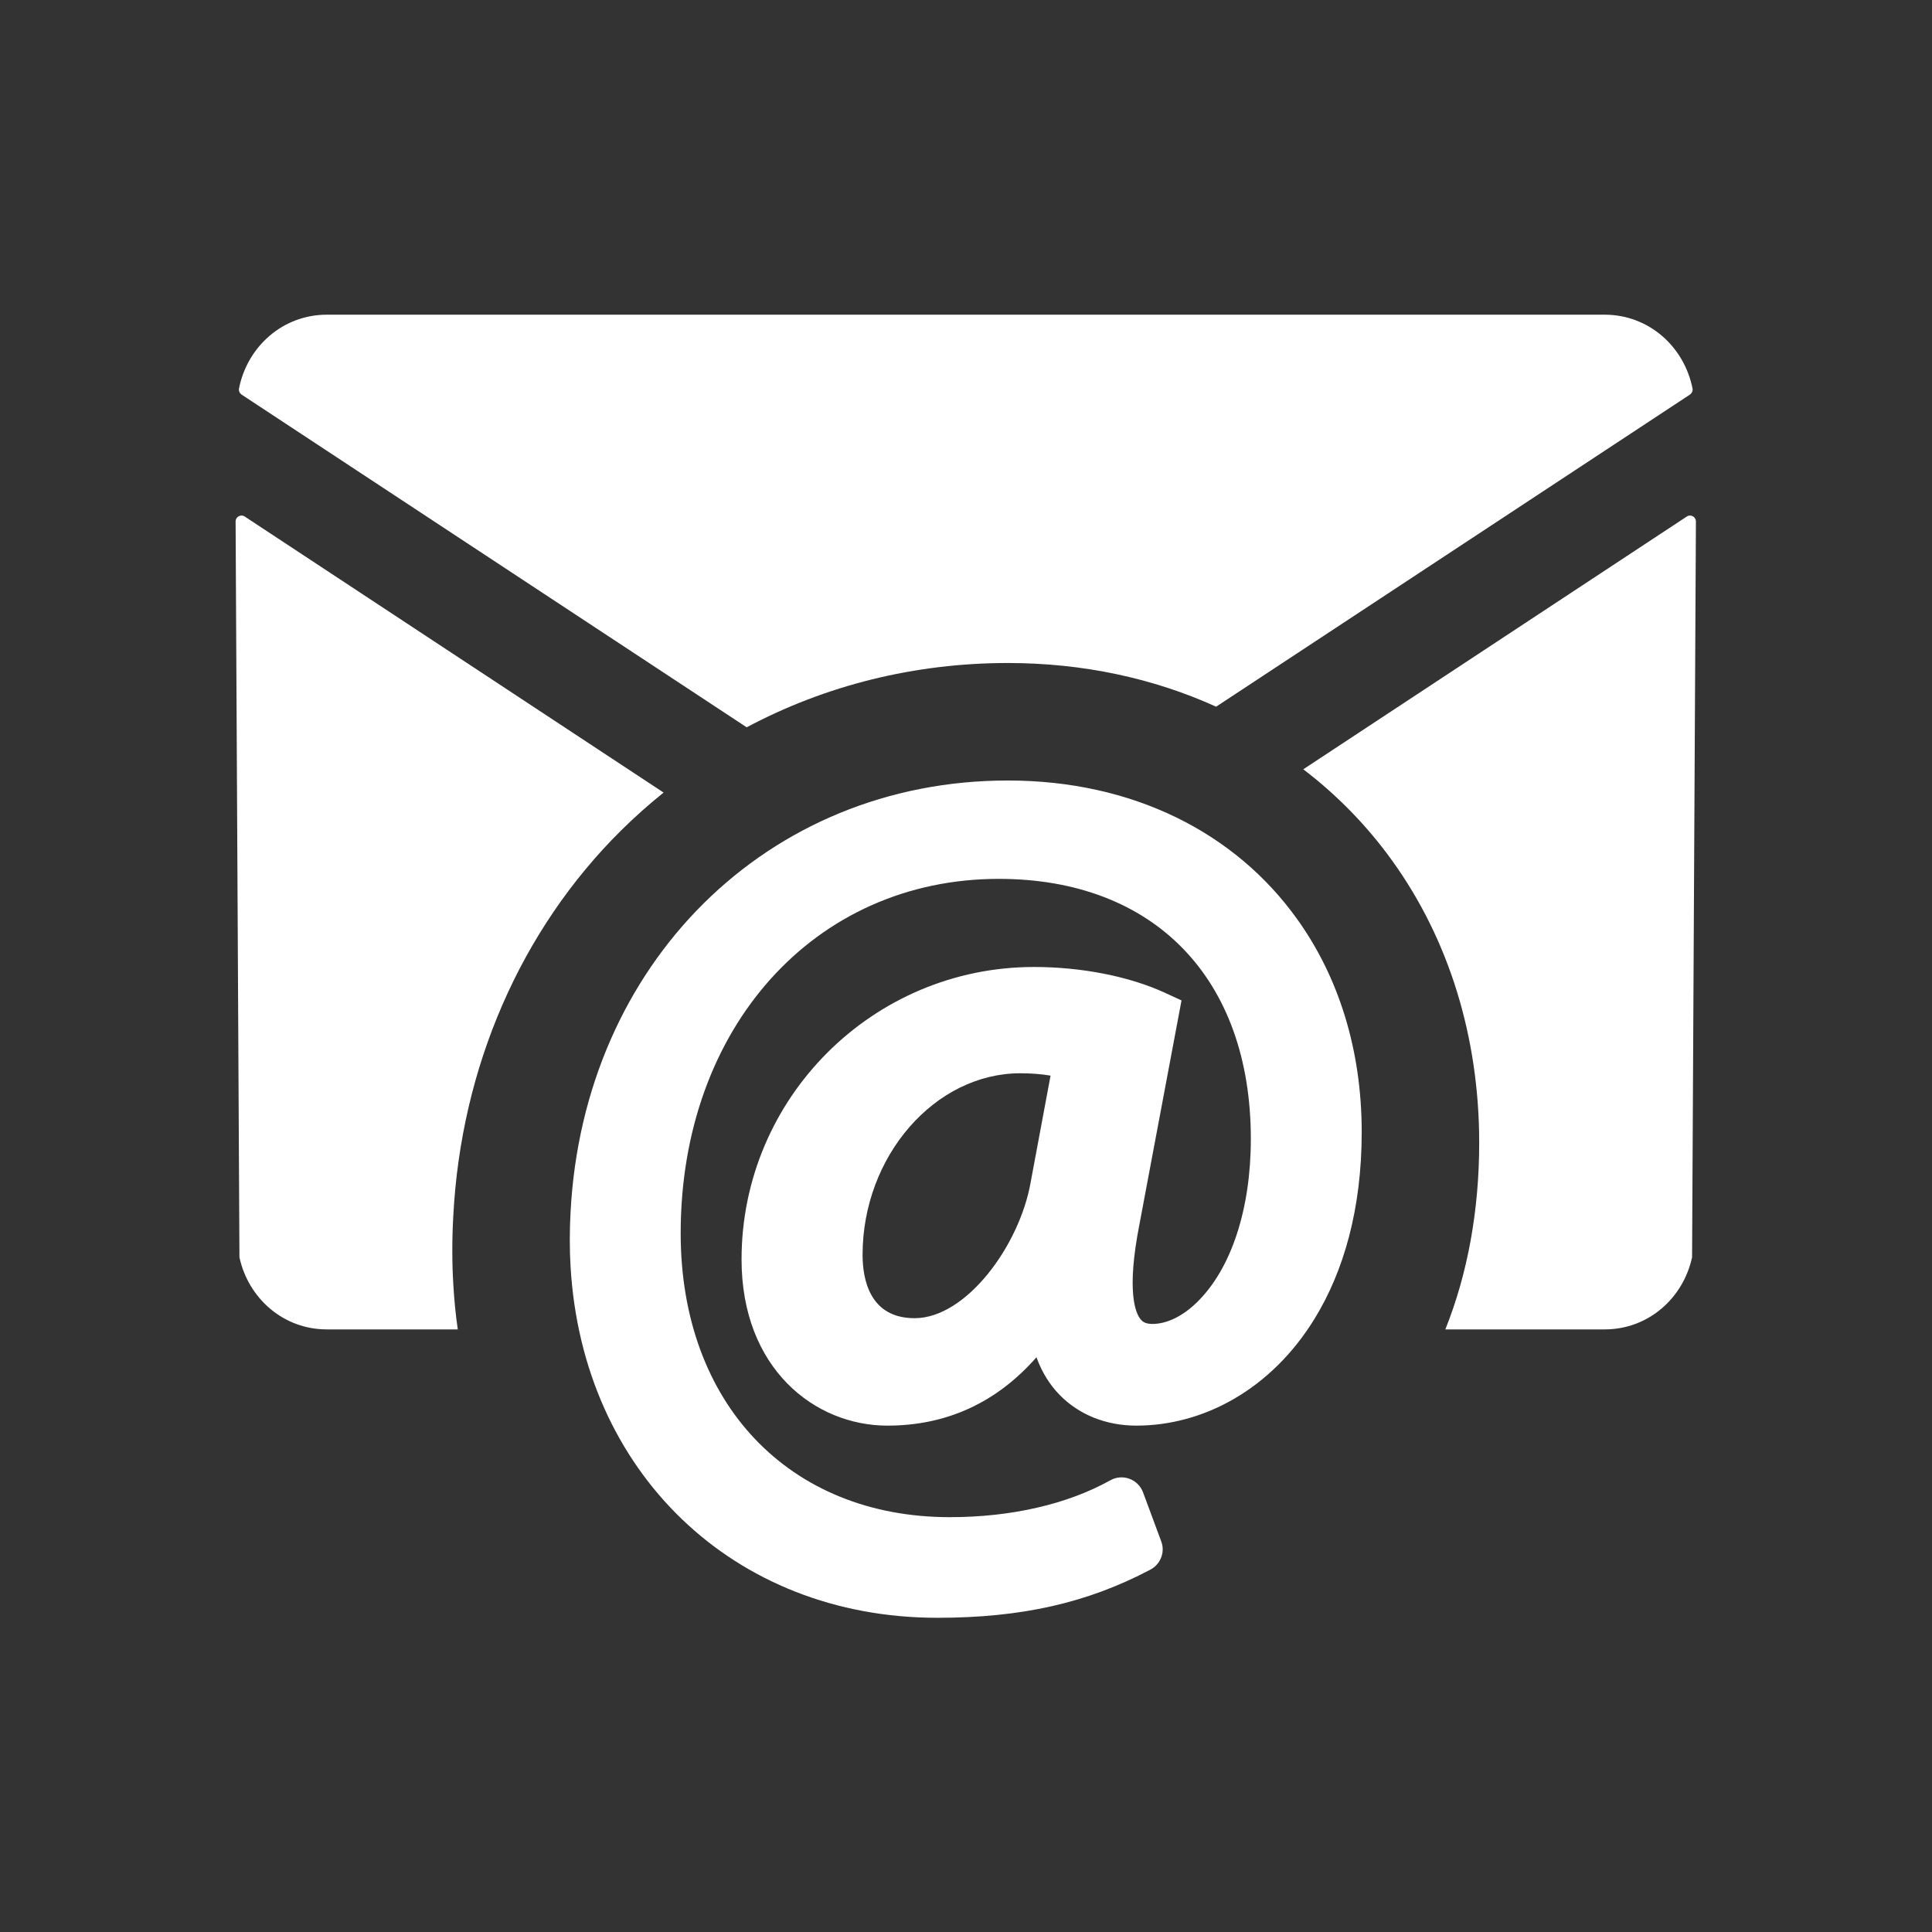
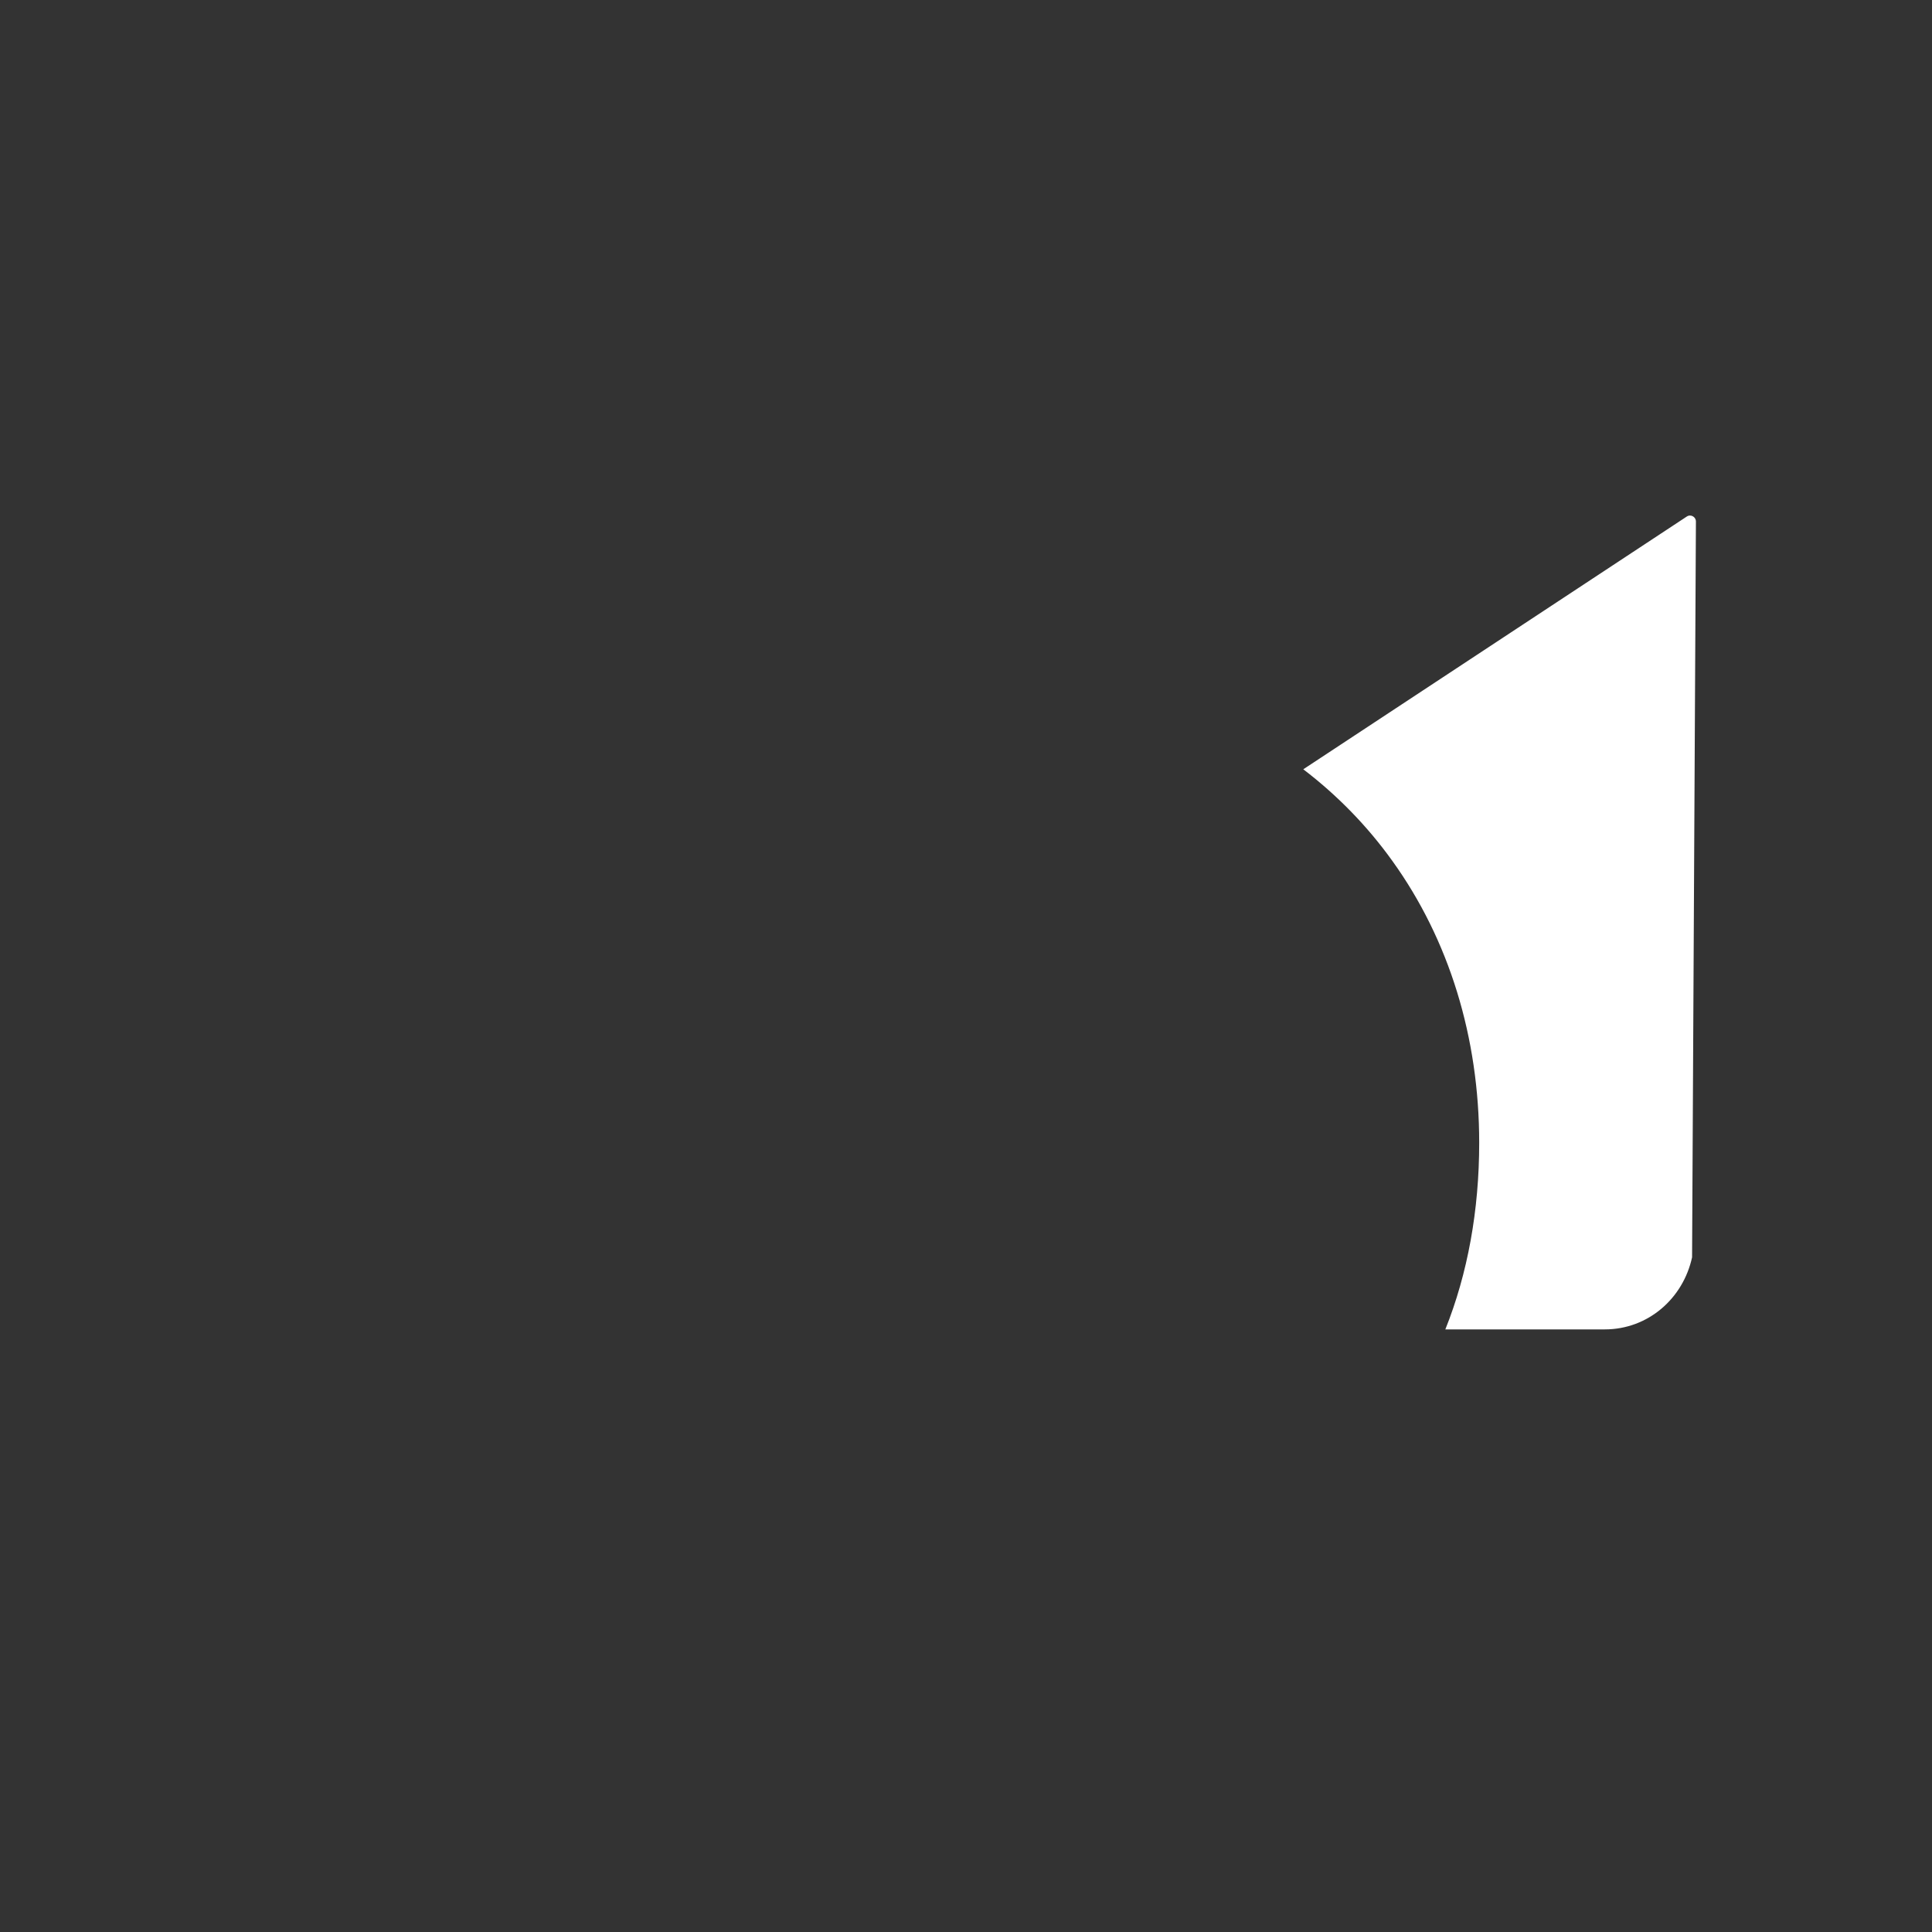
<svg xmlns="http://www.w3.org/2000/svg" xmlns:ns1="http://sodipodi.sourceforge.net/DTD/sodipodi-0.dtd" xmlns:ns2="http://www.inkscape.org/namespaces/inkscape" version="1.1" id="svg2" xml:space="preserve" width="266.667" height="266.667" viewBox="0 0 266.667 266.667" ns1:docname="GettyImages-1257404830.eps">
  <rect x="0" y="0" width="266.667" height="266.667" fill="#333333" stroke="none" />
  <defs id="defs6" />
  <ns1:namedview pagecolor="#ffffff" bordercolor="#666666" borderopacity="1" objecttolerance="10" gridtolerance="10" guidetolerance="10" ns2:pageopacity="0" ns2:pageshadow="2" ns2:window-width="640" ns2:window-height="480" id="namedview4" />
  <g id="g10" ns2:groupmode="layer" ns2:label="ink_ext_XXXXXX" transform="matrix(1.333,0,0,-1.333,0,266.667)">
    <g id="g12" transform="scale(0.1)">
-       <path d="m 1067.13,775.93 c -11.5,-64.918 -66.47,-140.352 -120.107,-140.352 -46.894,0 -53.859,41.031 -53.859,65.582 0,101.981 74.766,188.02 163.346,188.02 10.85,0 21.24,-0.77 31.3,-2.43 z m 275.72,273.28 c -64.03,89.26 -169.99,143.12 -299.28,143.12 -249.39,0 -439.511,-190.23 -452.781,-447.15 -0.555,-9.508 -0.777,-19.129 -0.777,-28.75 0,-9.18 0.222,-18.25 0.777,-27.211 12.274,-212.457 168.219,-363.867 379.793,-363.867 87.258,0 155.278,15.378 220.638,49.878 7.97,4.211 12.72,12.391 12.72,21.02 0,2.762 -0.55,5.531 -1.55,8.289 l -18.8,50.652 c -5.08,13.719 -21.23,19.688 -33.95,12.5 -22.01,-12.269 -47.67,-21.902 -75.76,-28.312 -28.2,-6.527 -58.73,-9.84 -90.36,-9.84 -166.672,0 -278.704,118.109 -278.704,293.973 0,212.668 138.469,366.958 329.364,366.958 161.02,0 261.01,-103.189 261.01,-269.2 0,-72.77 -20.25,-134.372 -55.53,-168.989 -15.26,-14.929 -31.85,-22.89 -47.11,-22.672 -6.97,0.223 -9.73,2.539 -11.61,4.969 -4.98,6.094 -14.93,28.102 -1,98.66 l 43.47,231.371 -16.81,7.743 c -37.05,17.136 -86.6,26.878 -135.93,26.878 -166.998,0 -302.815,-135.82 -302.815,-302.82 0,-113.031 75.872,-172.09 150.965,-172.09 61.274,0 113.14,23.782 154.4,70.782 6.19,-17.25 15.04,-29.641 23.22,-38.161 20.02,-21.011 48.44,-32.621 80.18,-32.621 69.57,0 139.69,37.602 184.59,110.711 29.98,48.77 48.78,113.36 48.78,193.207 0,85.832 -24.23,161.364 -67.14,220.972" style="fill:#fff;fill-opacity:1;fill-rule:nonzero;stroke:none" id="path14" />
-       <path d="m 1749.85,1591.92 -490.61,-323.17 c -65.03,29.53 -138.14,45.24 -215.67,45.24 -96.437,0 -188.785,-23.11 -270.406,-66.58 l -523.019,344.51 c -1.989,1.44 -3.207,3.87 -2.653,6.42 8.625,43.24 45.235,76.31 90.91,76.31 H 1661.6 c 45.67,0 82.28,-33.07 90.91,-76.31 0.55,-2.55 -0.67,-4.98 -2.66,-6.42" style="fill:#fff;fill-opacity:1;fill-rule:nonzero;stroke:none" id="path16" />
      <path d="m 1756.05,1460.53 -3.98,-761.909 c -9.18,-42.359 -45.35,-74.652 -90.47,-74.652 h -165.02 c 23.12,57.73 35.06,123.312 35.06,193.211 0,109.16 -31.18,210.25 -89.91,291.87 -26.1,36.39 -57.18,68.13 -92.24,94.89 l 397.05,261.68 c 4.09,2.76 9.51,-0.22 9.51,-5.09" style="fill:#fff;fill-opacity:1;fill-rule:nonzero;stroke:none" id="path18" />
-       <path d="m 469.352,741.199 c -0.664,-11.39 -0.997,-23.109 -0.997,-35.828 0,-12.281 0.333,-23.672 0.997,-34.18 0.886,-16.031 2.433,-31.742 4.644,-47.222 H 338.402 c -45.121,0 -81.289,32.293 -90.468,74.652 l -3.981,761.909 c 0,4.87 5.418,7.85 9.512,5.09 l 433.652,-285.79 c -15.262,-12.28 -30.082,-25.44 -44.129,-39.37 C 539.027,1037.38 477.313,895.262 469.352,741.199" style="fill:#fff;fill-opacity:1;fill-rule:nonzero;stroke:none" id="path20" />
    </g>
  </g>
</svg>